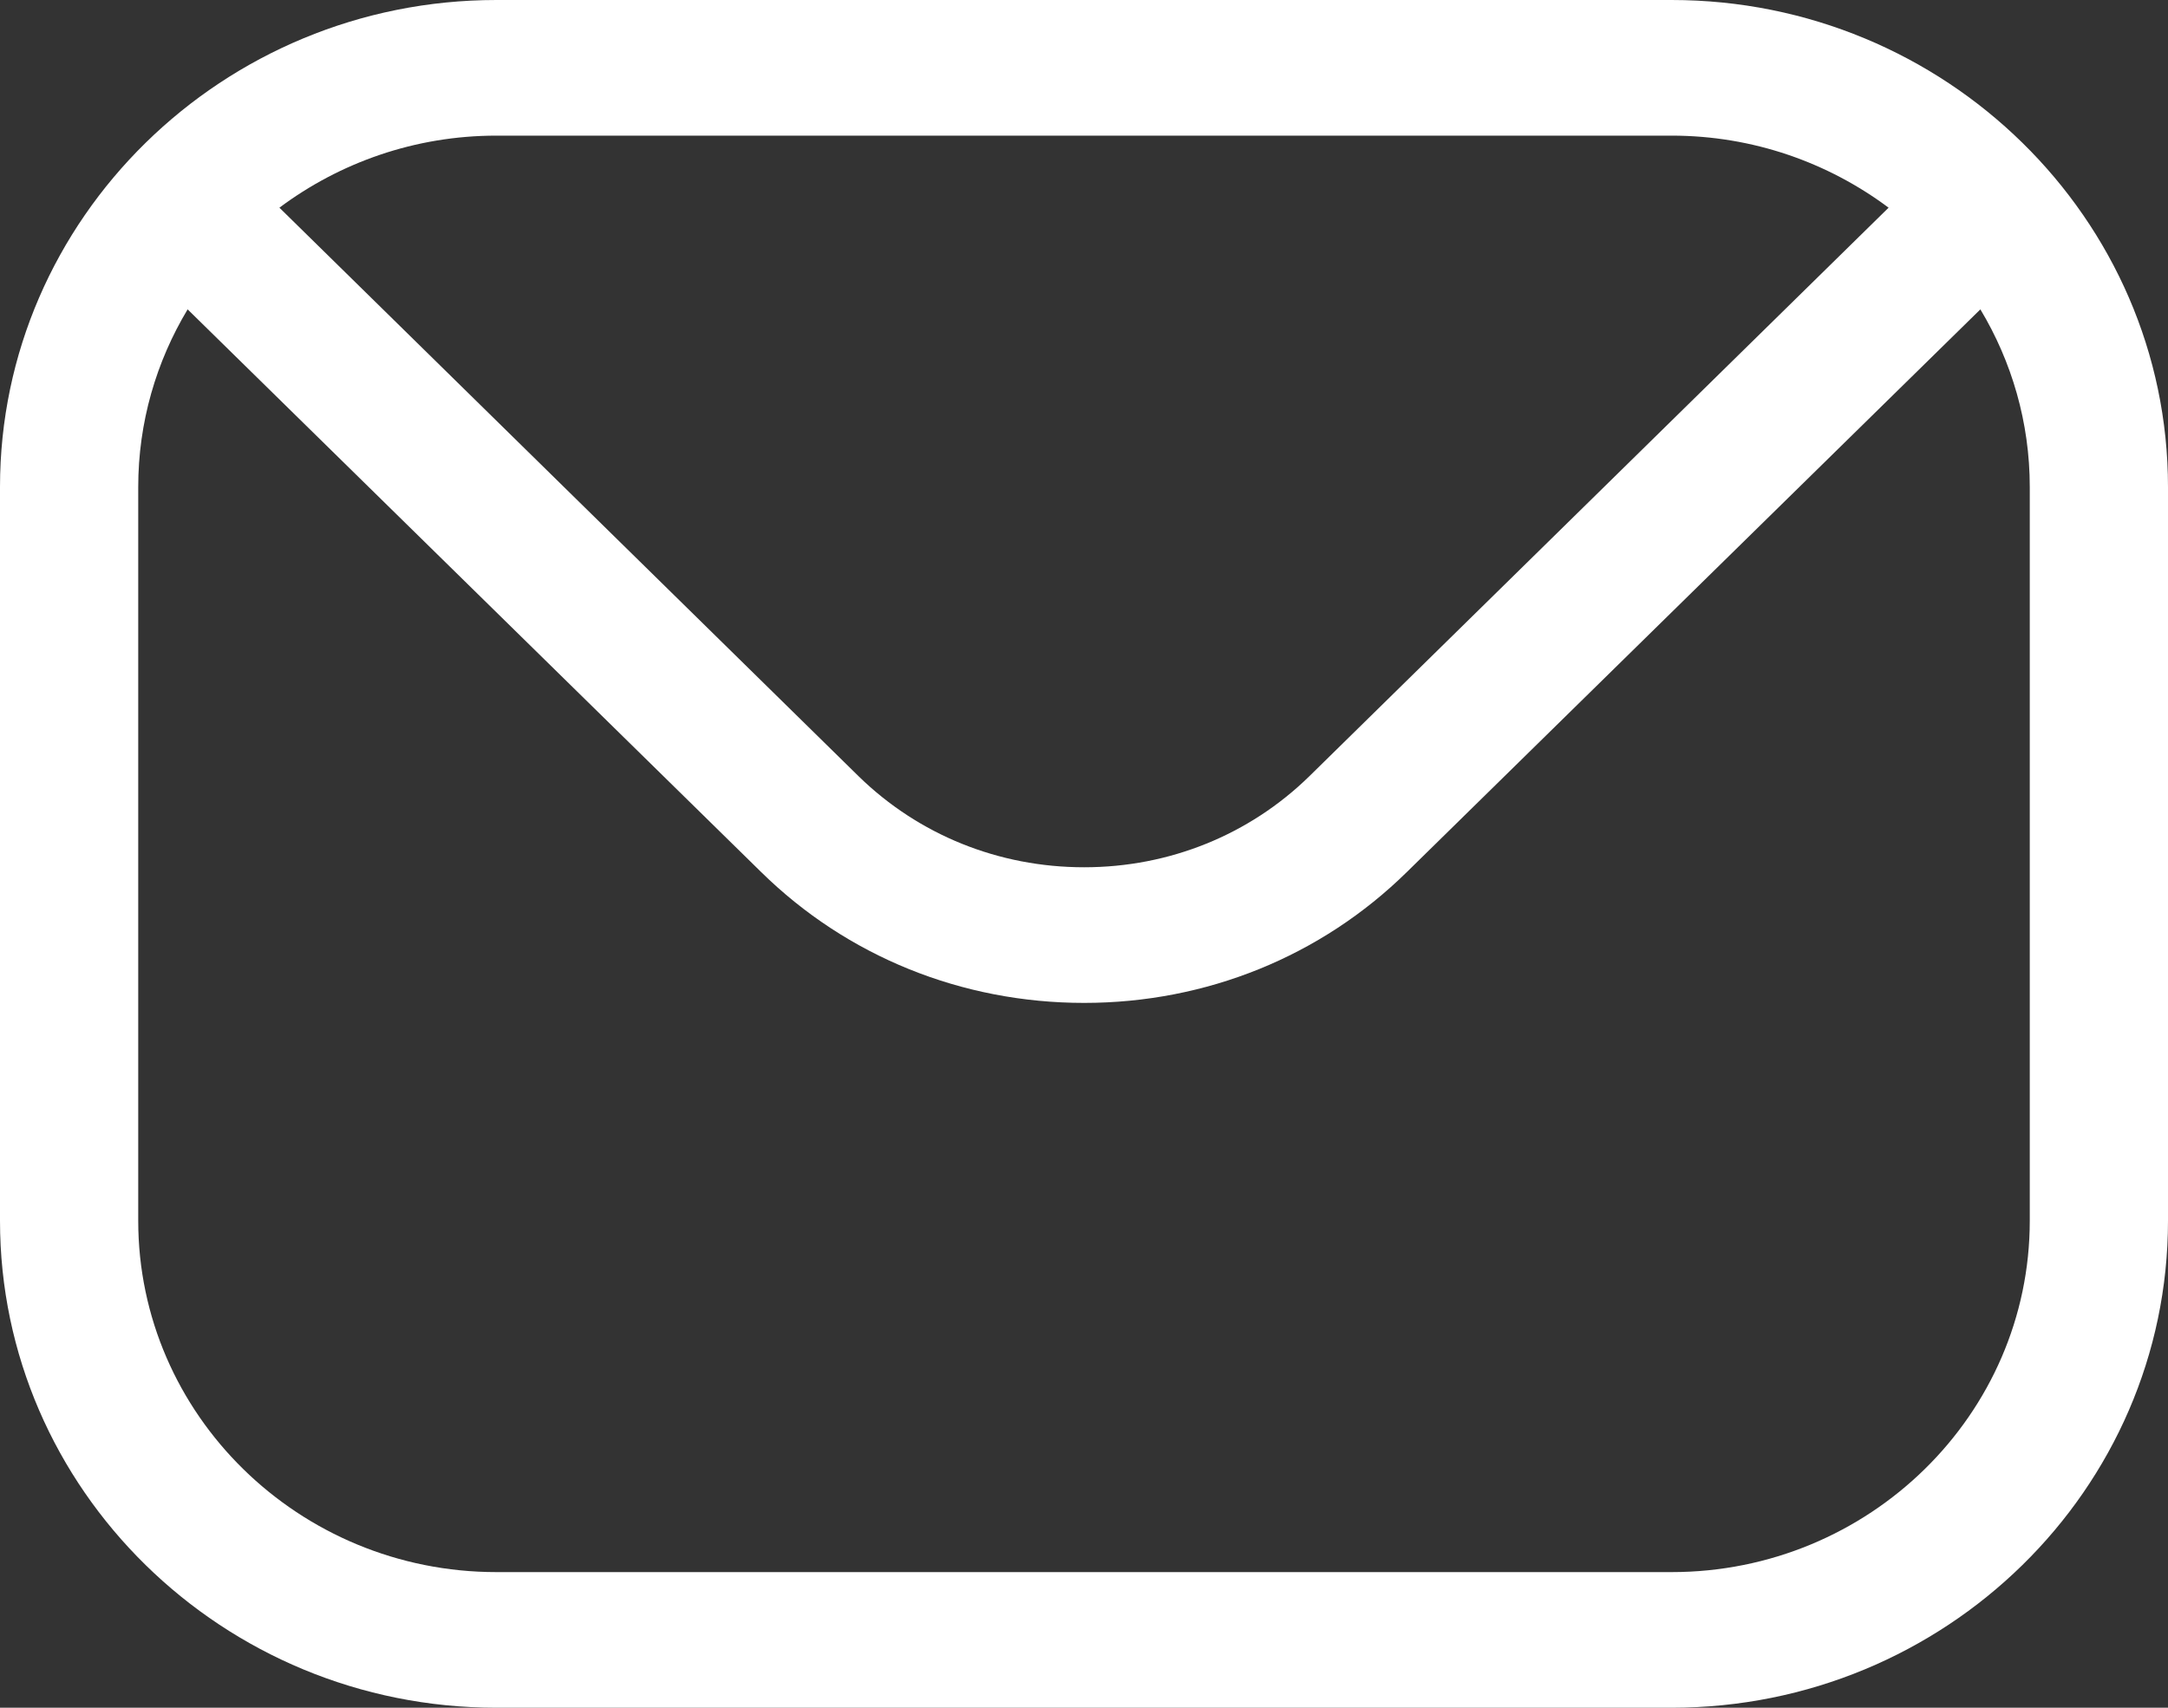
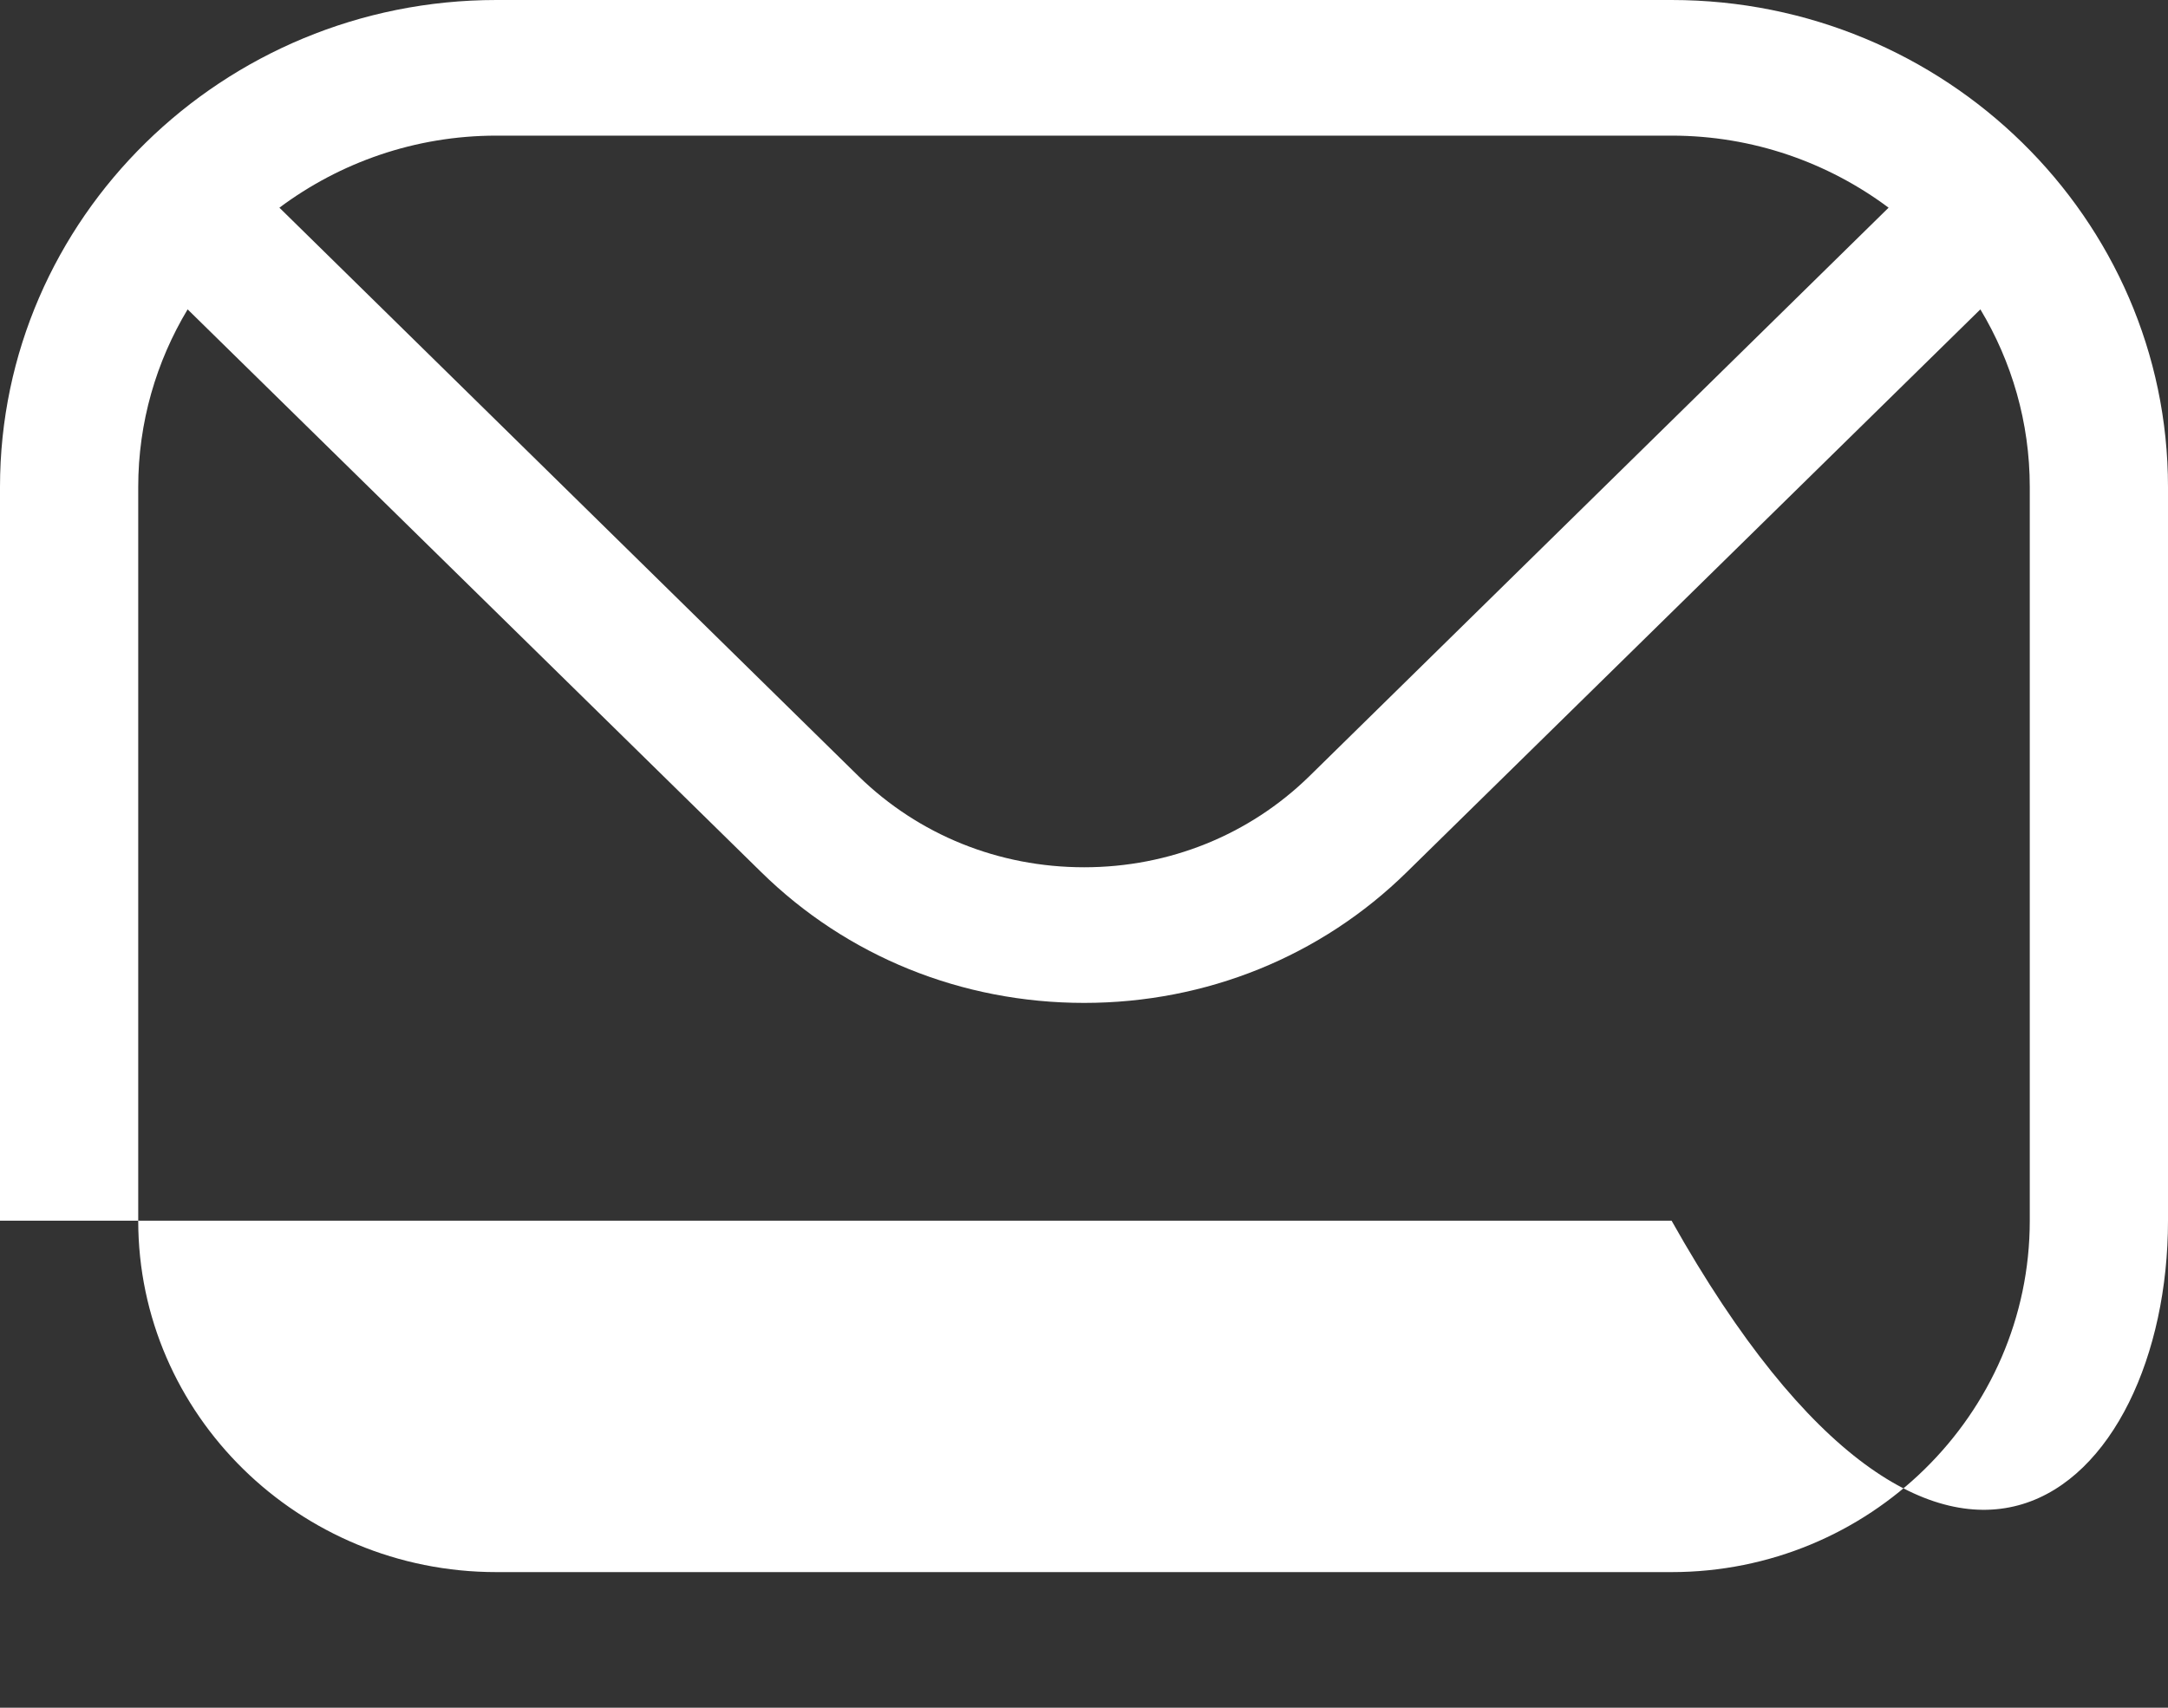
<svg xmlns="http://www.w3.org/2000/svg" width="33" height="26" viewBox="0 0 33 26" fill="none">
  <rect x="0" y="0" width="33" height="26" fill="#333333" stroke="none" />
-   <path fill-rule="evenodd" clip-rule="evenodd" d="M30.896 18.585C30.896 21.537 28.449 23.935 25.444 23.935H7.556C4.551 23.935 2.104 21.537 2.104 18.585V7.415C2.104 6.43 2.379 5.504 2.856 4.71L11.584 13.275C12.89 14.56 14.639 15.269 16.502 15.269C18.361 15.269 20.11 14.56 21.416 13.275L30.144 4.71C30.621 5.504 30.896 6.43 30.896 7.415V18.585H30.896ZM25.444 2.065H7.556C6.315 2.065 5.17 2.477 4.253 3.162L13.069 11.818C13.982 12.71 15.2 13.204 16.502 13.204C17.8 13.204 19.018 12.71 19.93 11.818L28.747 3.162C27.83 2.477 26.685 2.065 25.444 2.065ZM25.444 0H7.556C3.391 0 0 3.327 0 7.415V18.585C0 22.677 3.391 26 7.556 26H25.444C29.61 26 33 22.677 33 18.585V7.415C33 3.327 29.61 0 25.444 0Z" fill="white" />
+   <path fill-rule="evenodd" clip-rule="evenodd" d="M30.896 18.585C30.896 21.537 28.449 23.935 25.444 23.935H7.556C4.551 23.935 2.104 21.537 2.104 18.585V7.415C2.104 6.43 2.379 5.504 2.856 4.71L11.584 13.275C12.89 14.56 14.639 15.269 16.502 15.269C18.361 15.269 20.11 14.56 21.416 13.275L30.144 4.71C30.621 5.504 30.896 6.43 30.896 7.415V18.585H30.896ZM25.444 2.065H7.556C6.315 2.065 5.17 2.477 4.253 3.162L13.069 11.818C13.982 12.71 15.2 13.204 16.502 13.204C17.8 13.204 19.018 12.71 19.93 11.818L28.747 3.162C27.83 2.477 26.685 2.065 25.444 2.065ZM25.444 0H7.556C3.391 0 0 3.327 0 7.415V18.585H25.444C29.61 26 33 22.677 33 18.585V7.415C33 3.327 29.61 0 25.444 0Z" fill="white" />
</svg>